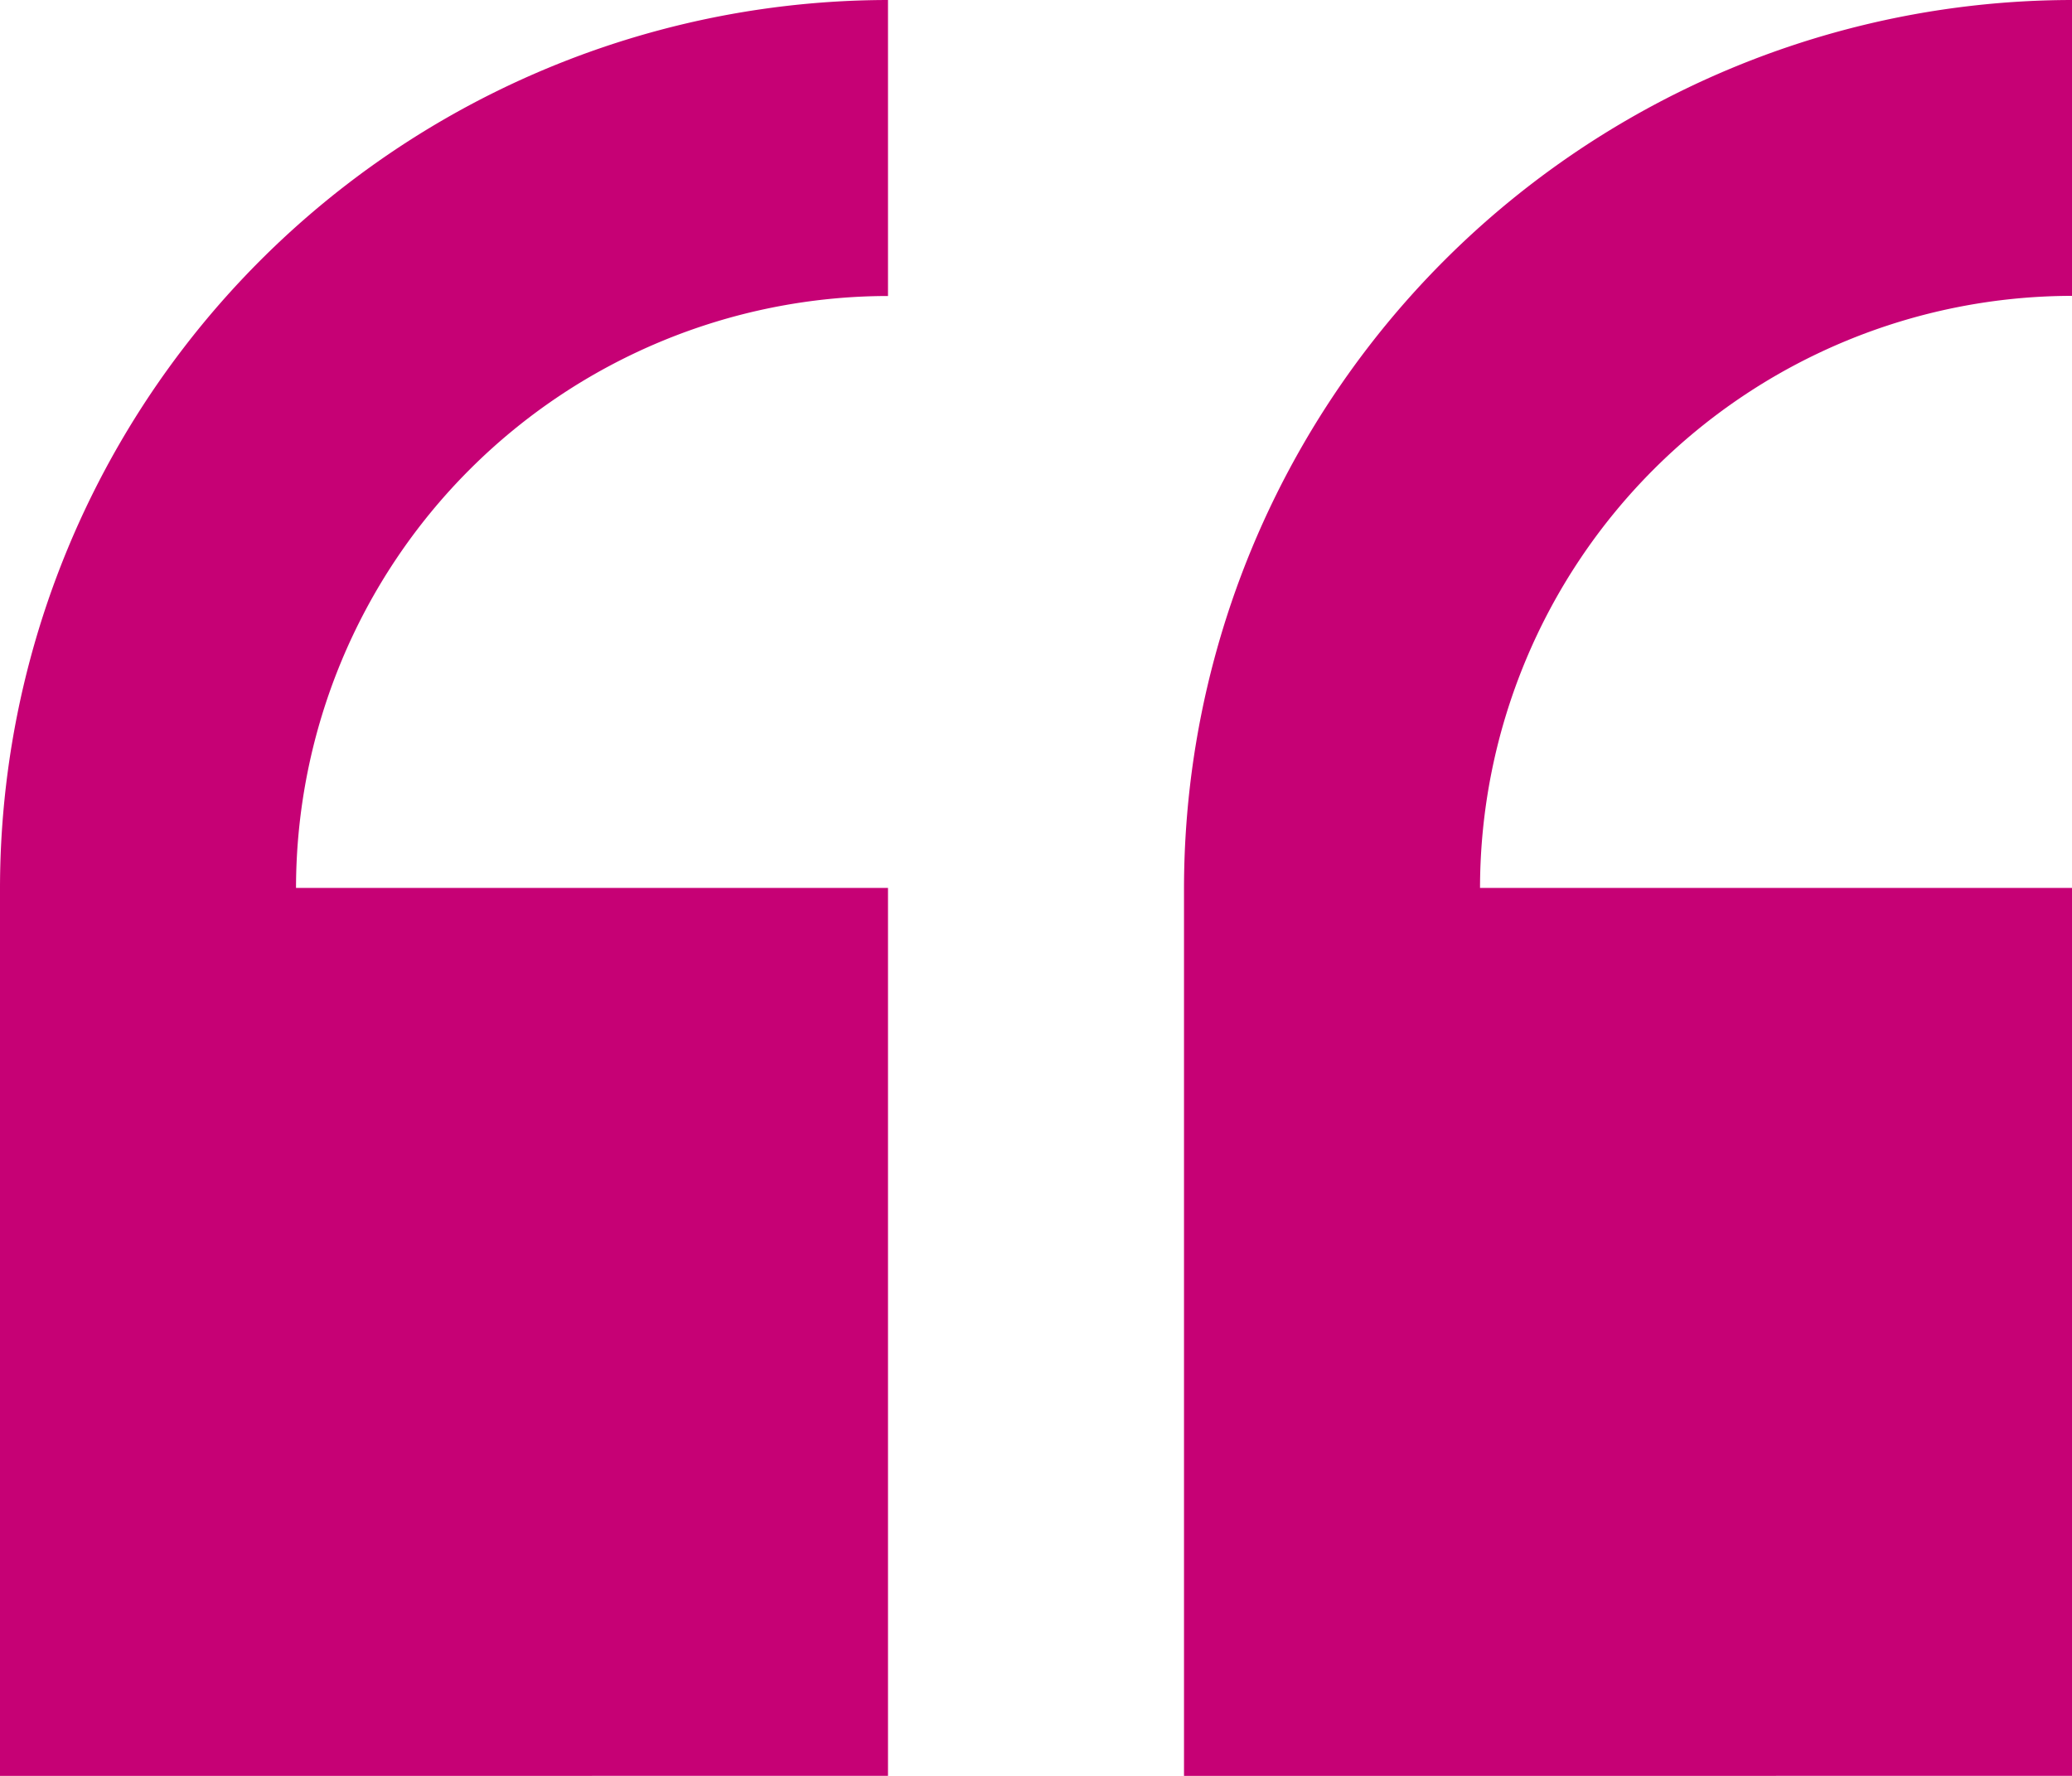
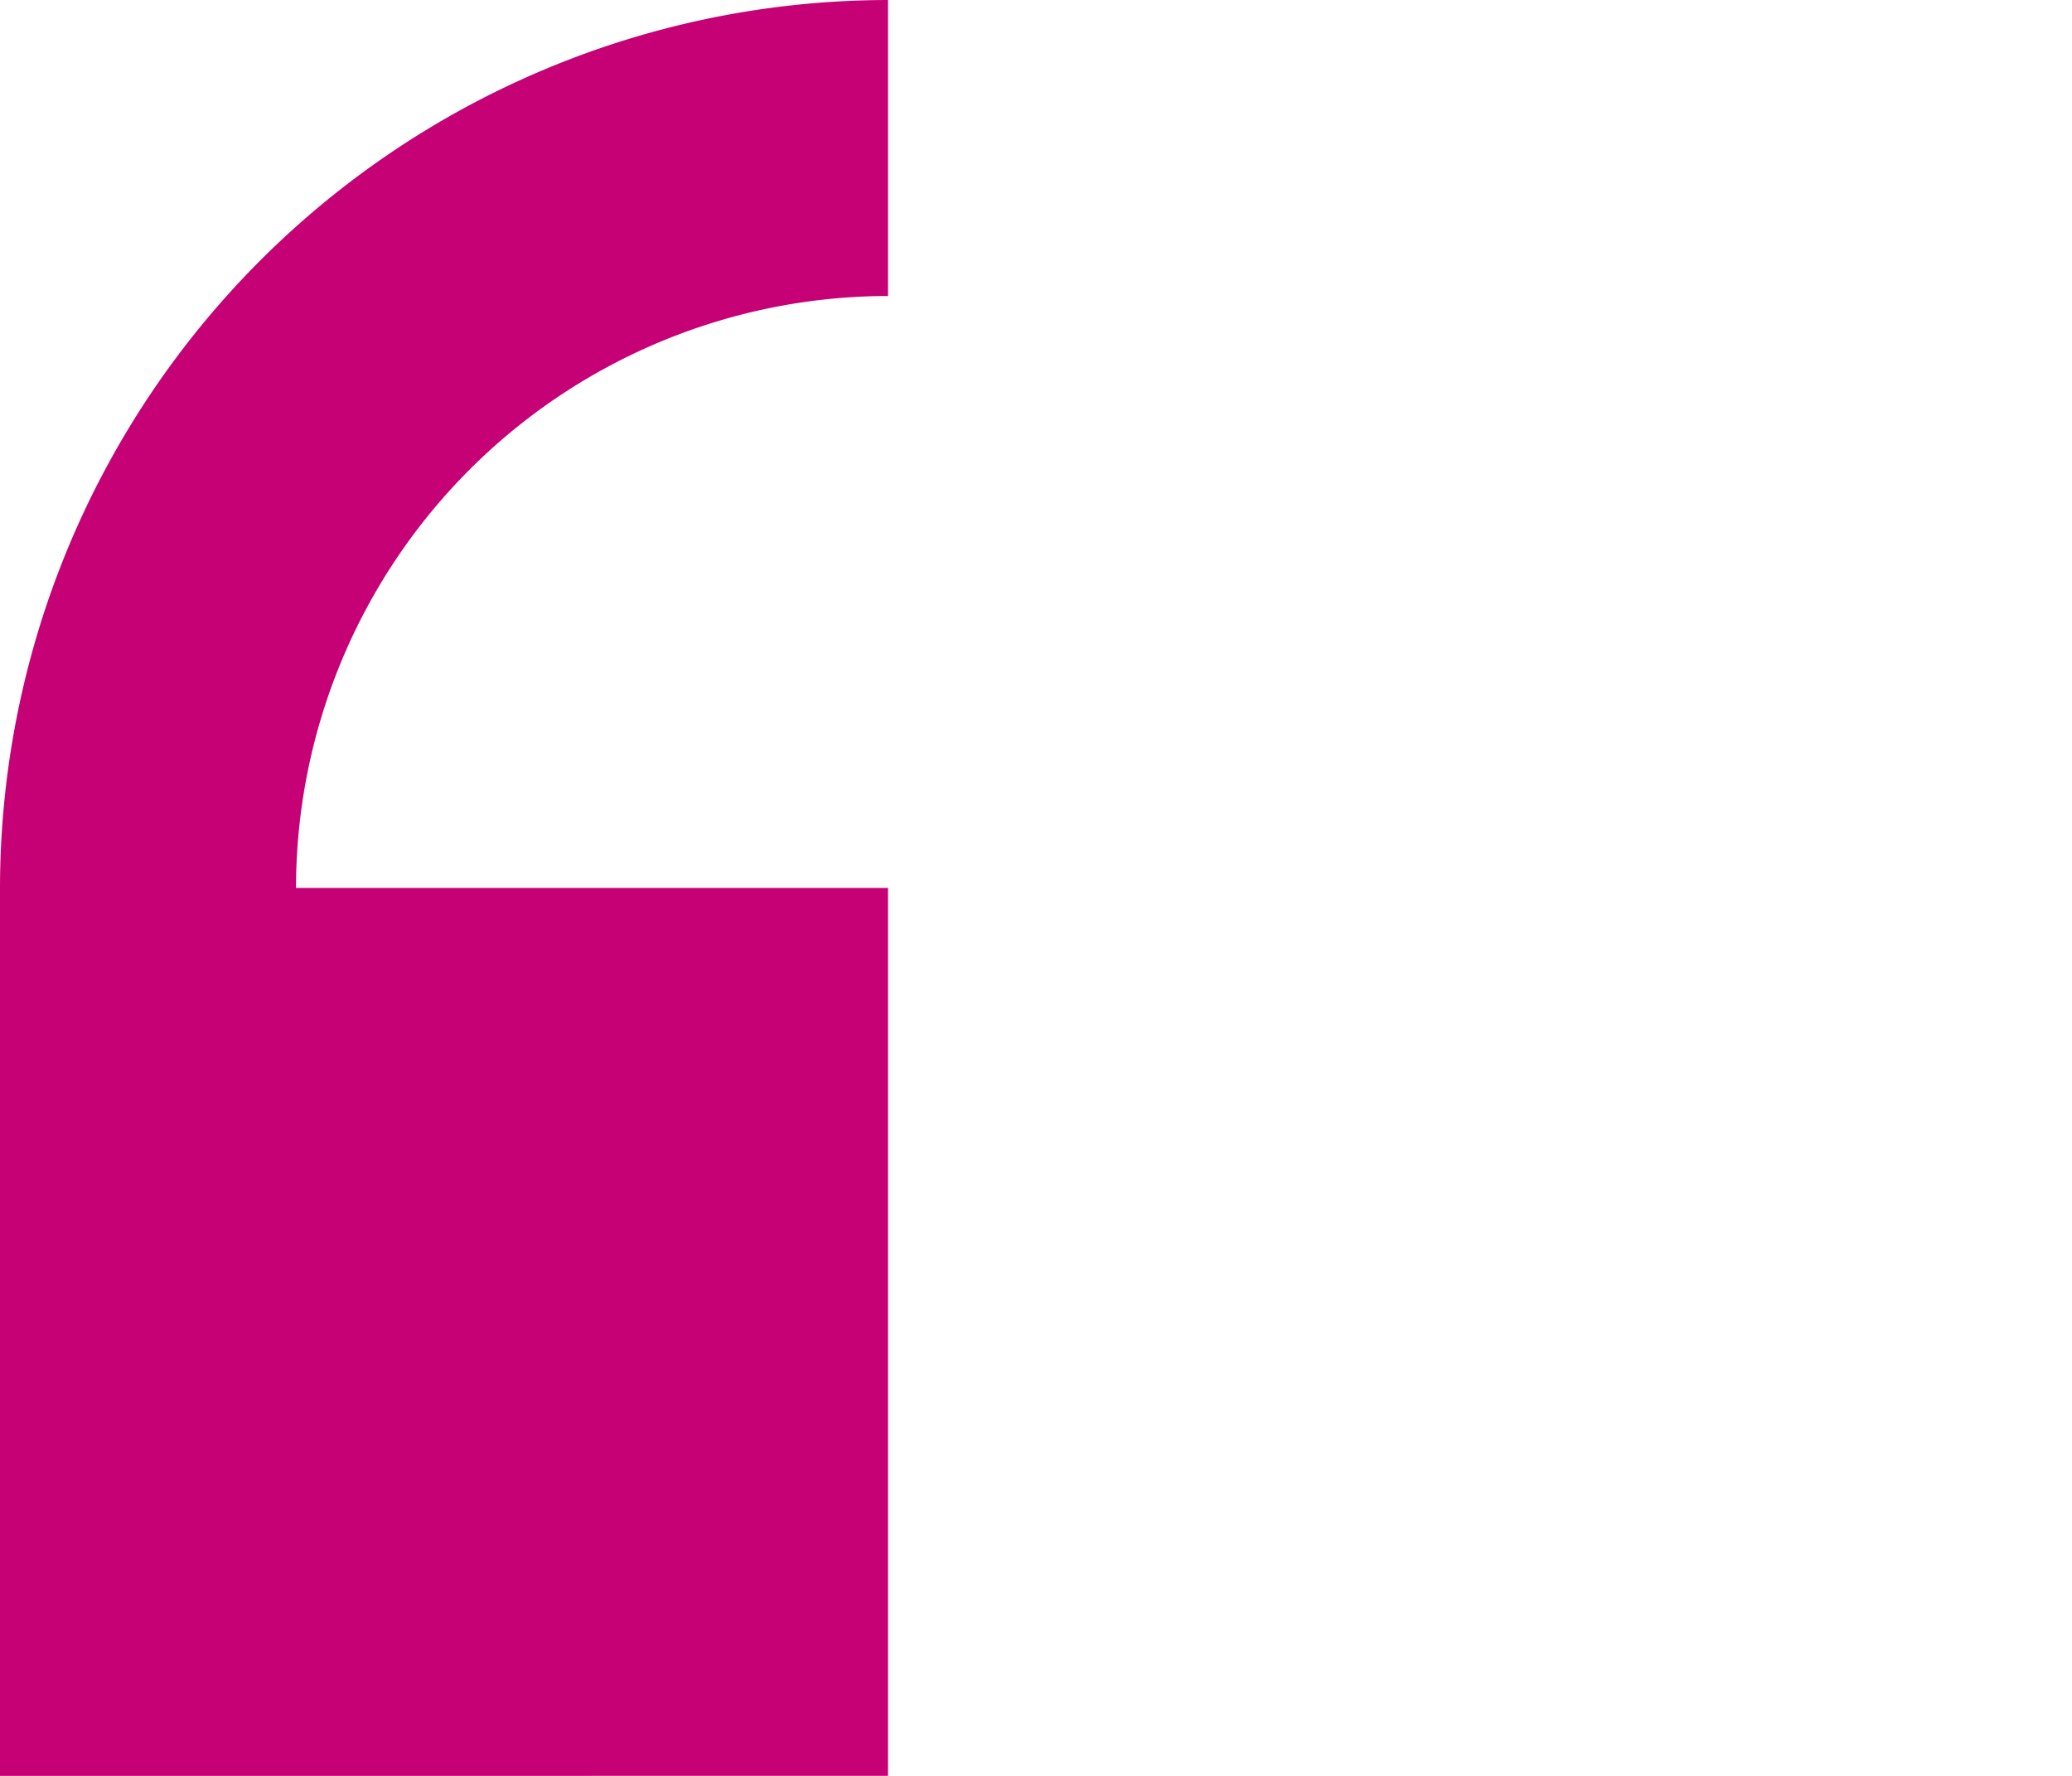
<svg xmlns="http://www.w3.org/2000/svg" id="quote" width="29.167" height="25" viewBox="0 0 29.167 25">
  <path id="Path_305" data-name="Path 305" d="M246.382,54.235v-12.5h-8.333a8.343,8.343,0,0,1,8.333-8.333V29.235a12.514,12.514,0,0,0-12.5,12.5v12.5Z" transform="translate(-233.882 -29.235)" fill="#c60175" />
-   <path id="Path_306" data-name="Path 306" d="M12.5,41.735H4.167A8.343,8.343,0,0,1,12.5,33.4V29.235A12.514,12.514,0,0,0,0,41.735v12.5H12.5Z" transform="translate(16.667 -29.235)" fill="#c60175" />
</svg>